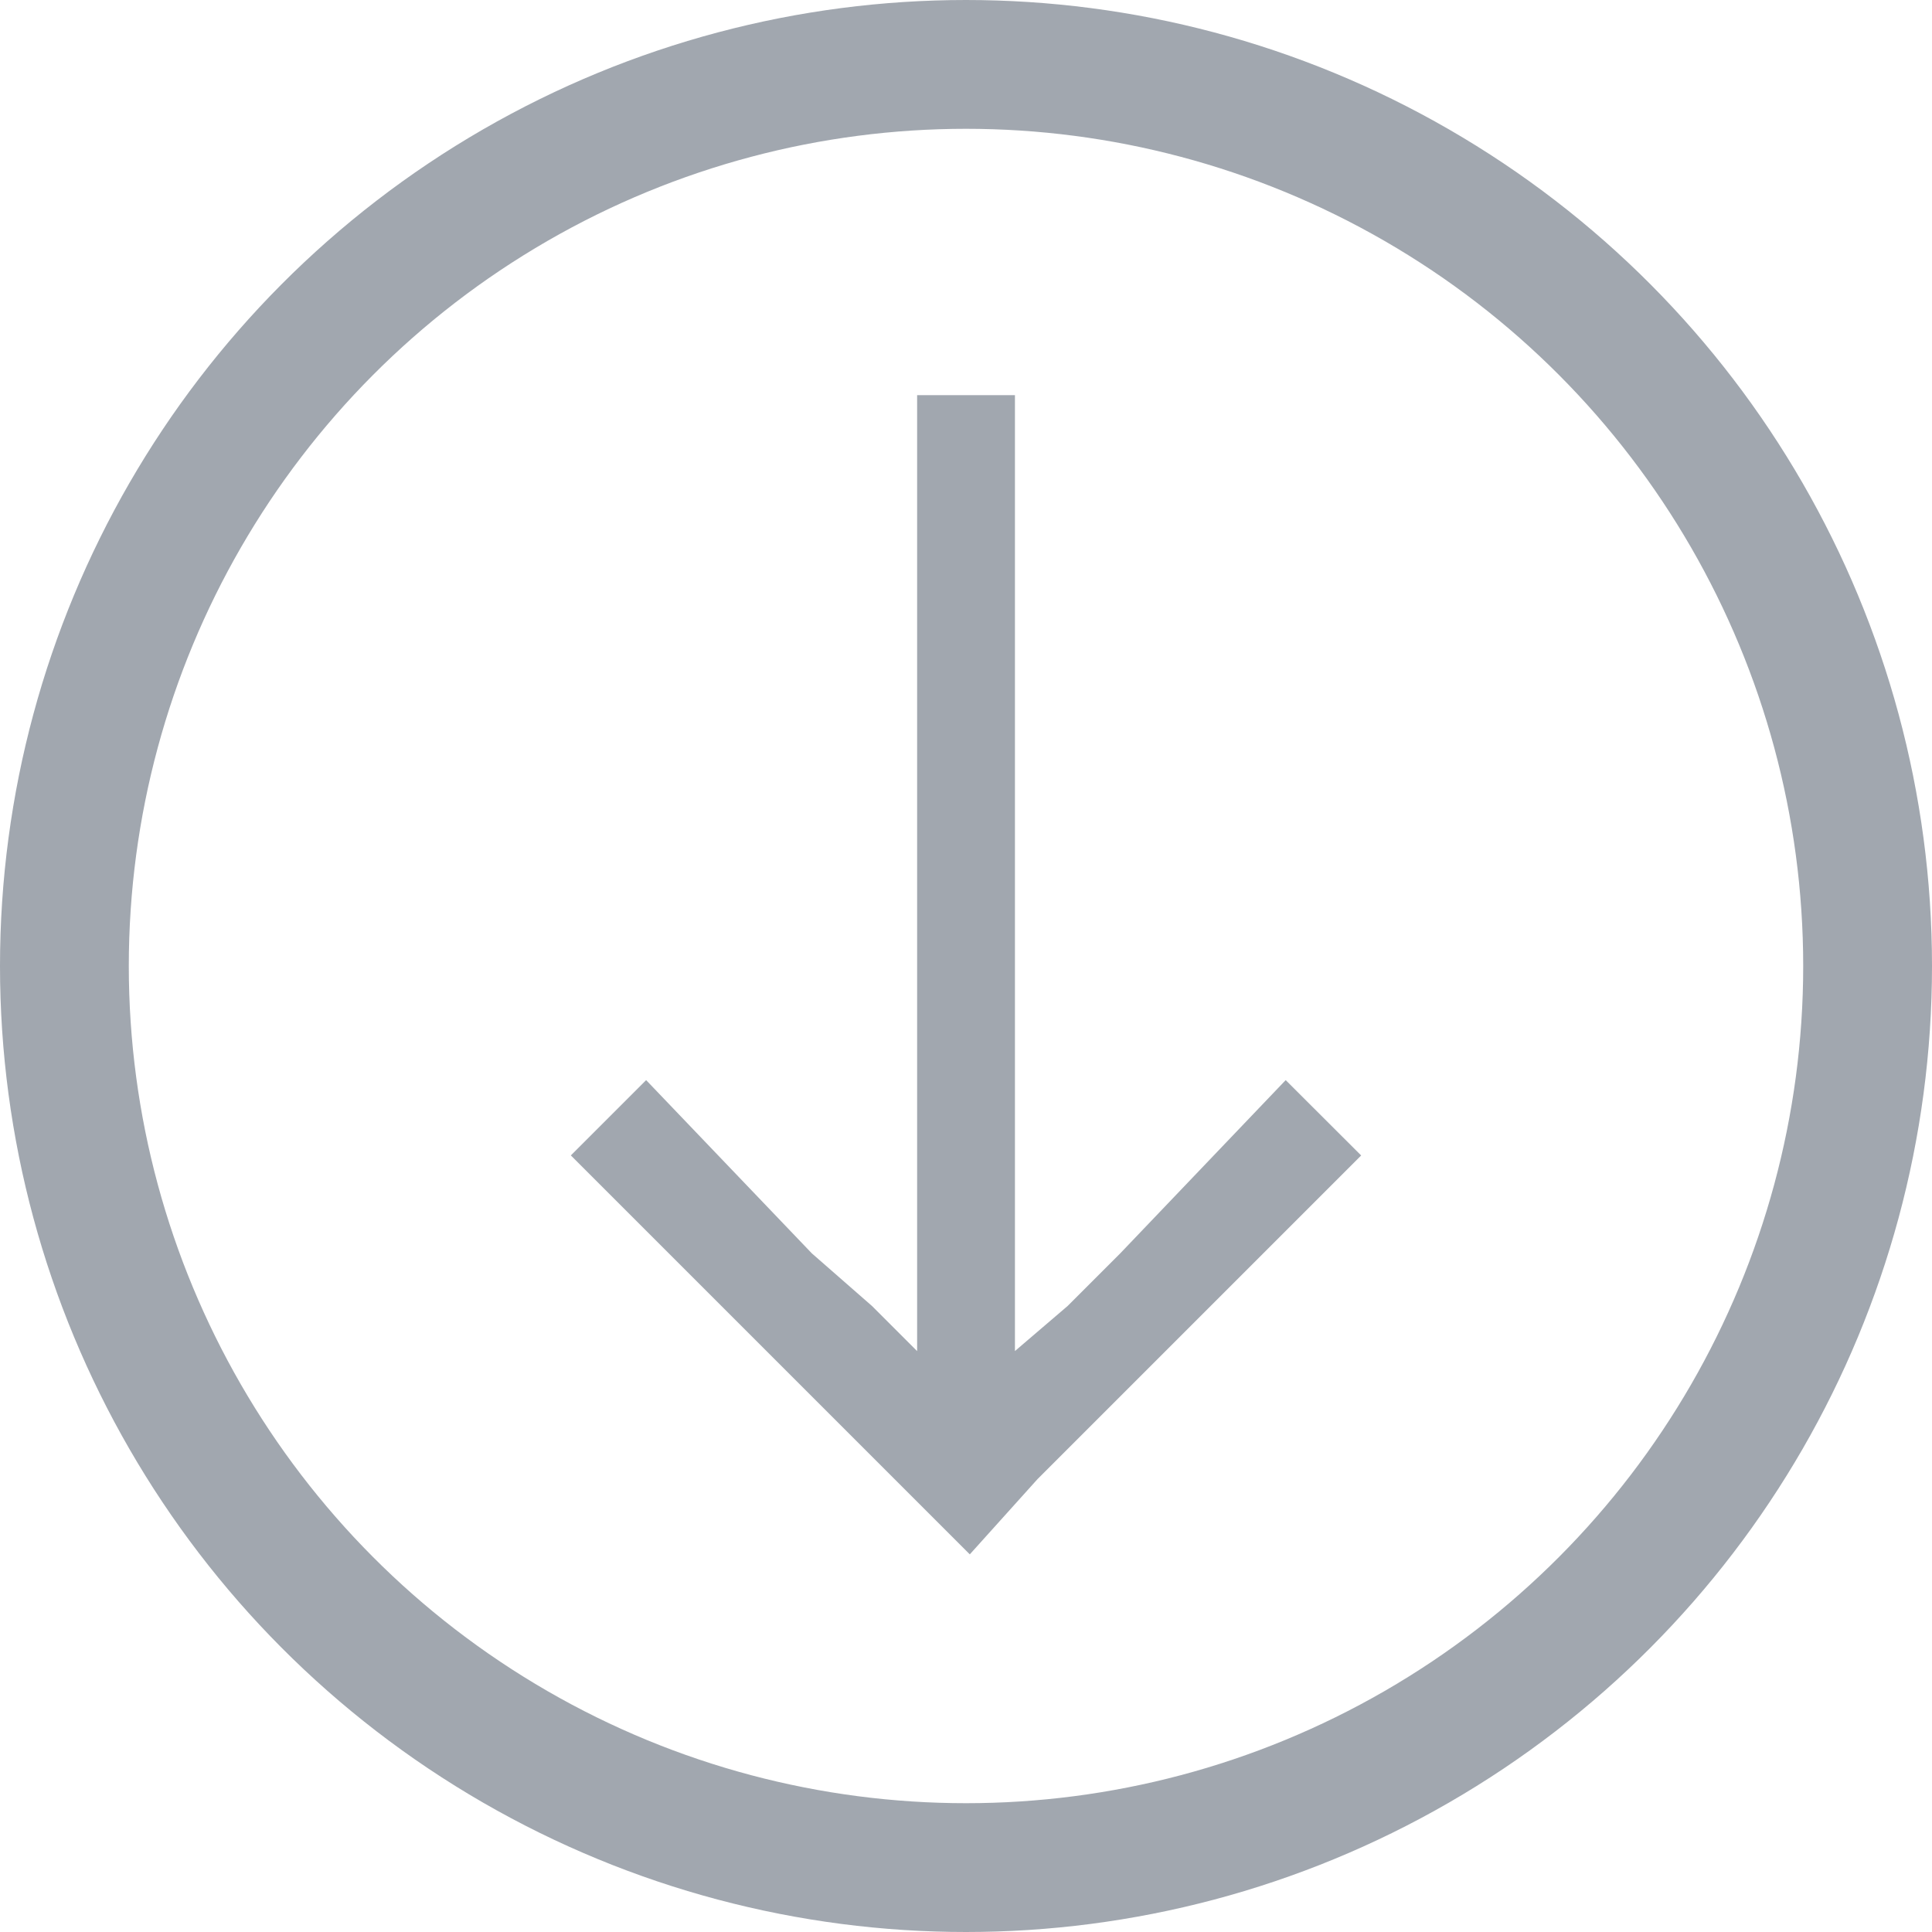
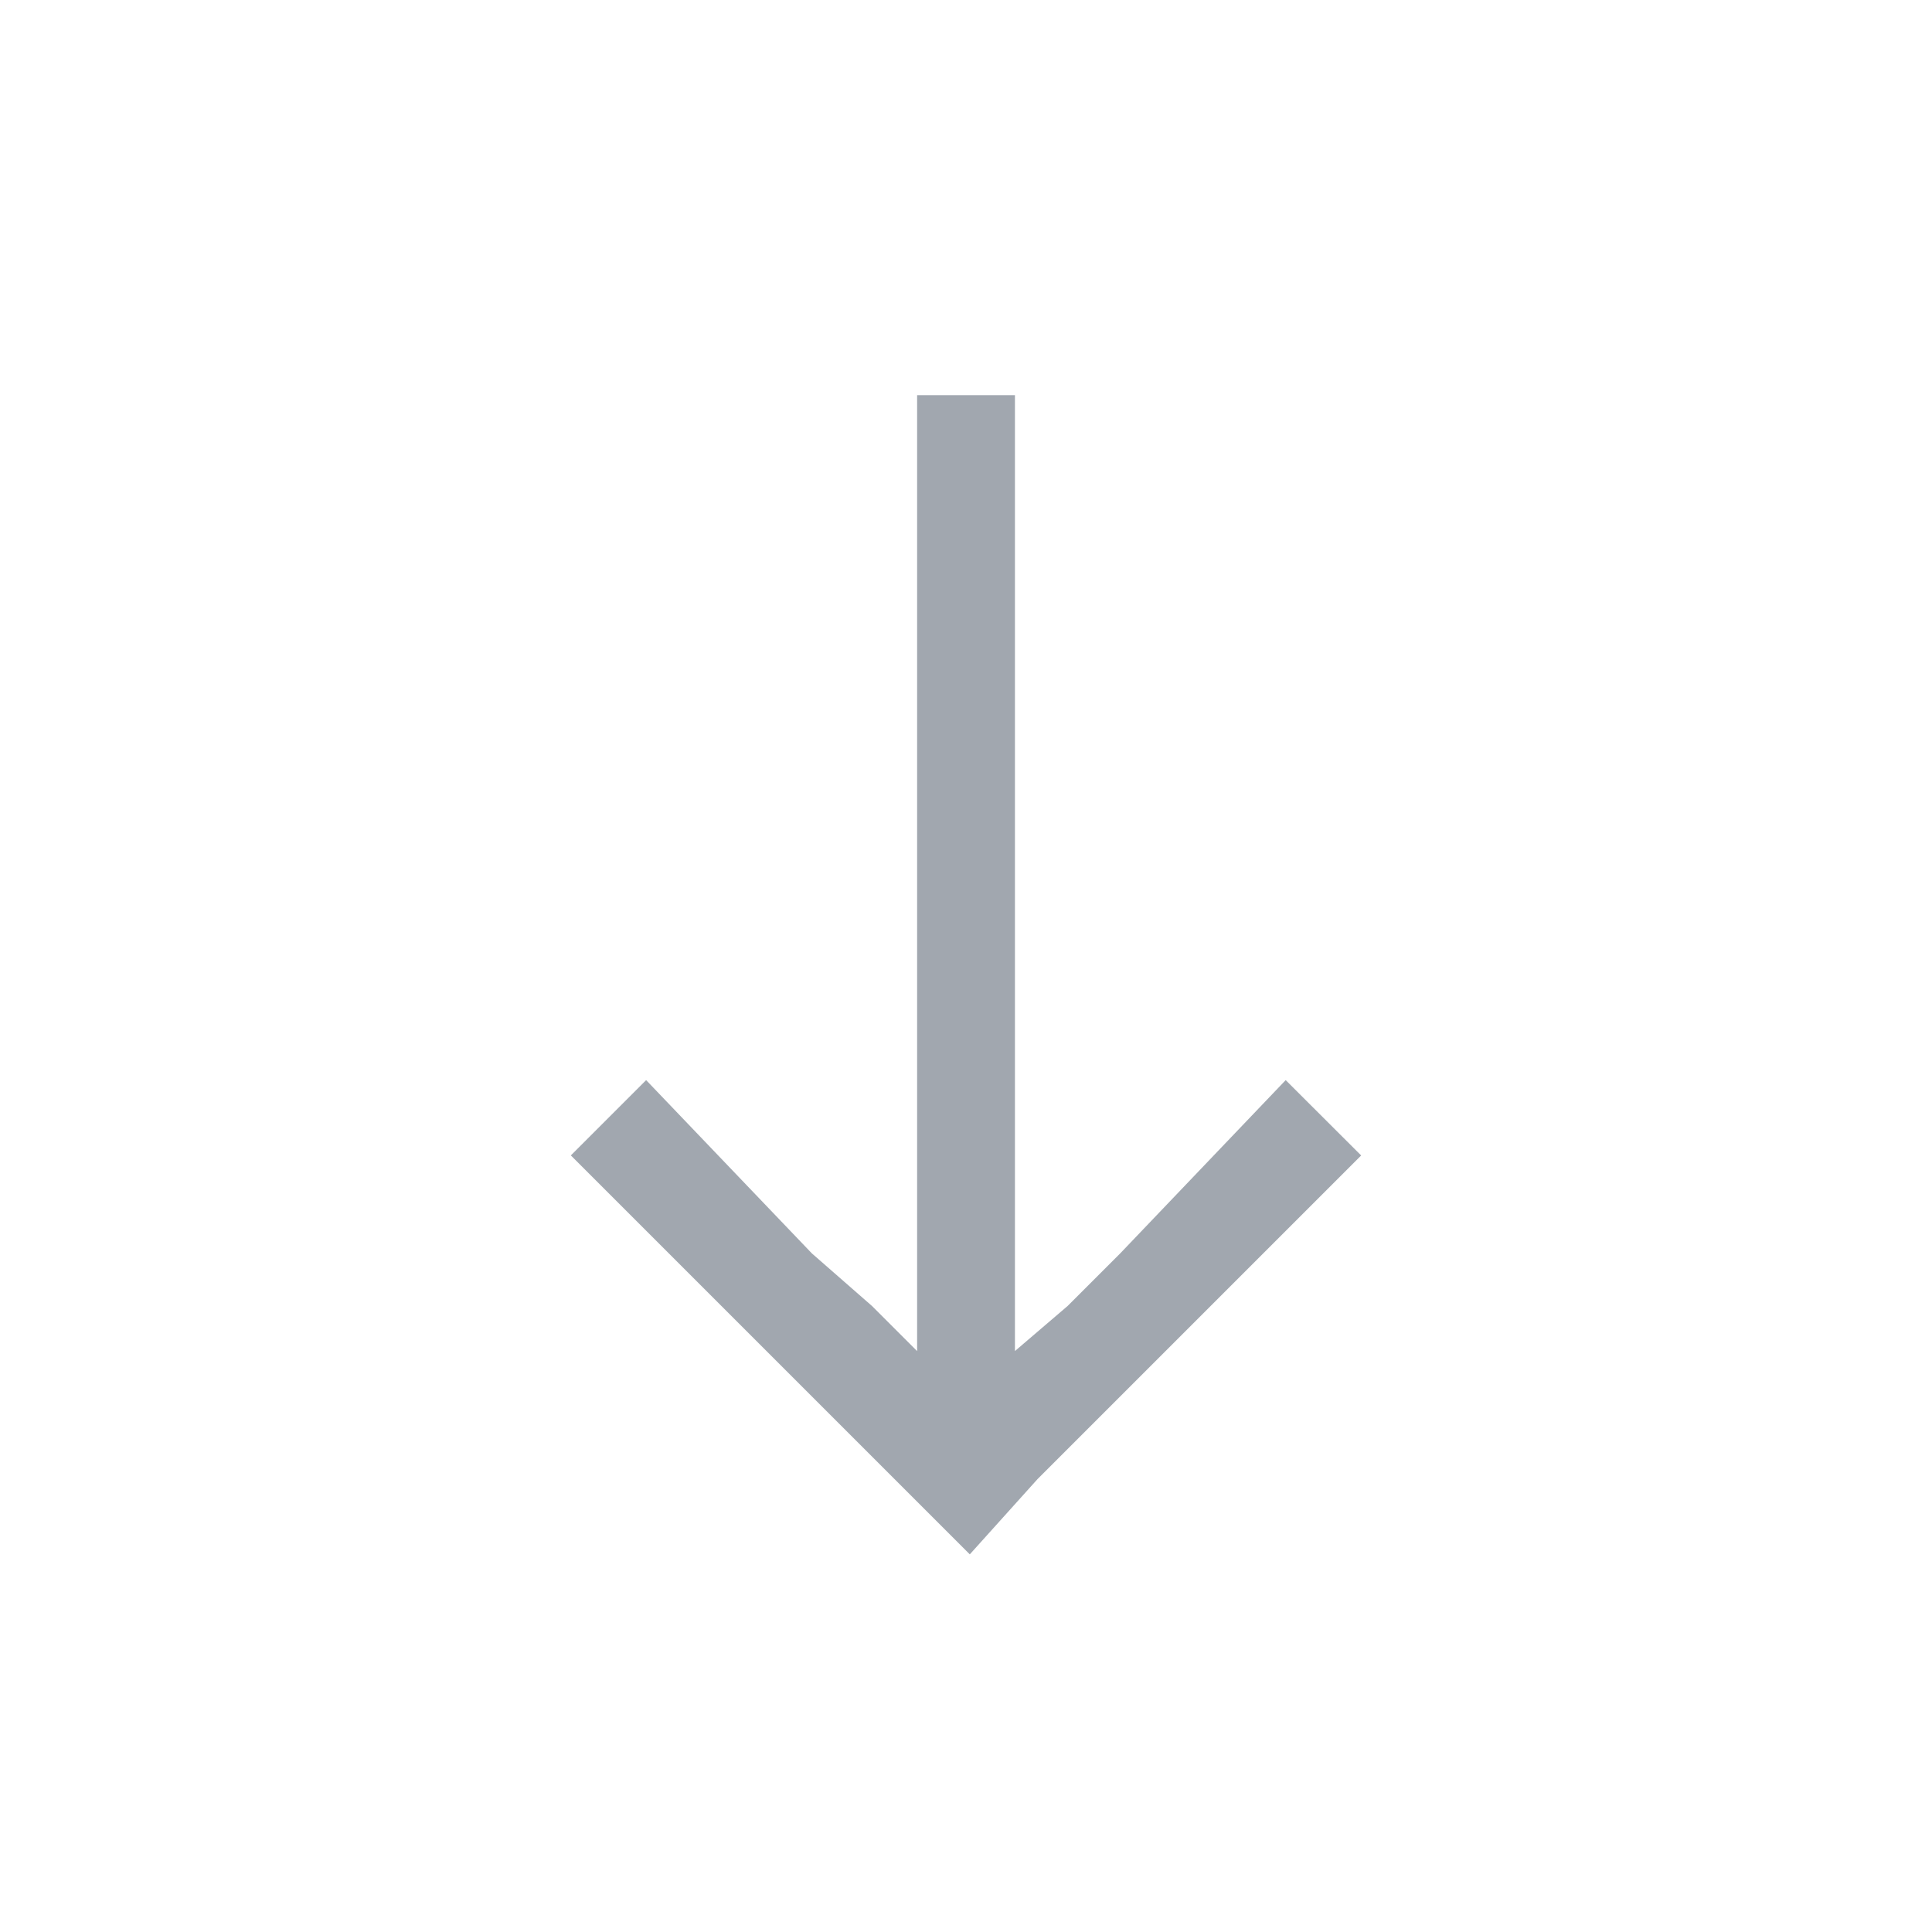
<svg xmlns="http://www.w3.org/2000/svg" viewBox="0 0 30 30">
  <defs>
    <style>.a,.b{fill:none;}.b{stroke:#a1a7af;stroke-width:2px;}.c{fill:#a1a7af;}</style>
  </defs>
  <title>ArrowRIng</title>
  <circle class="a" cx="15" cy="15" r="15" />
-   <circle class="b" cx="15" cy="15" r="14" />
  <path class="c" d="M19.964,16.772l-2.568,2.689-.818.818-.818.7V6.136H14.241V20.98l-.7-.7-.935-.818-2.573-2.69L8.864,17.941l2.688,2.688.818.818,1.519,1.519h0l1.17,1.17h0l1.052-1.169h0l1.519-1.519.818-.818,2.688-2.688Z" />
</svg>